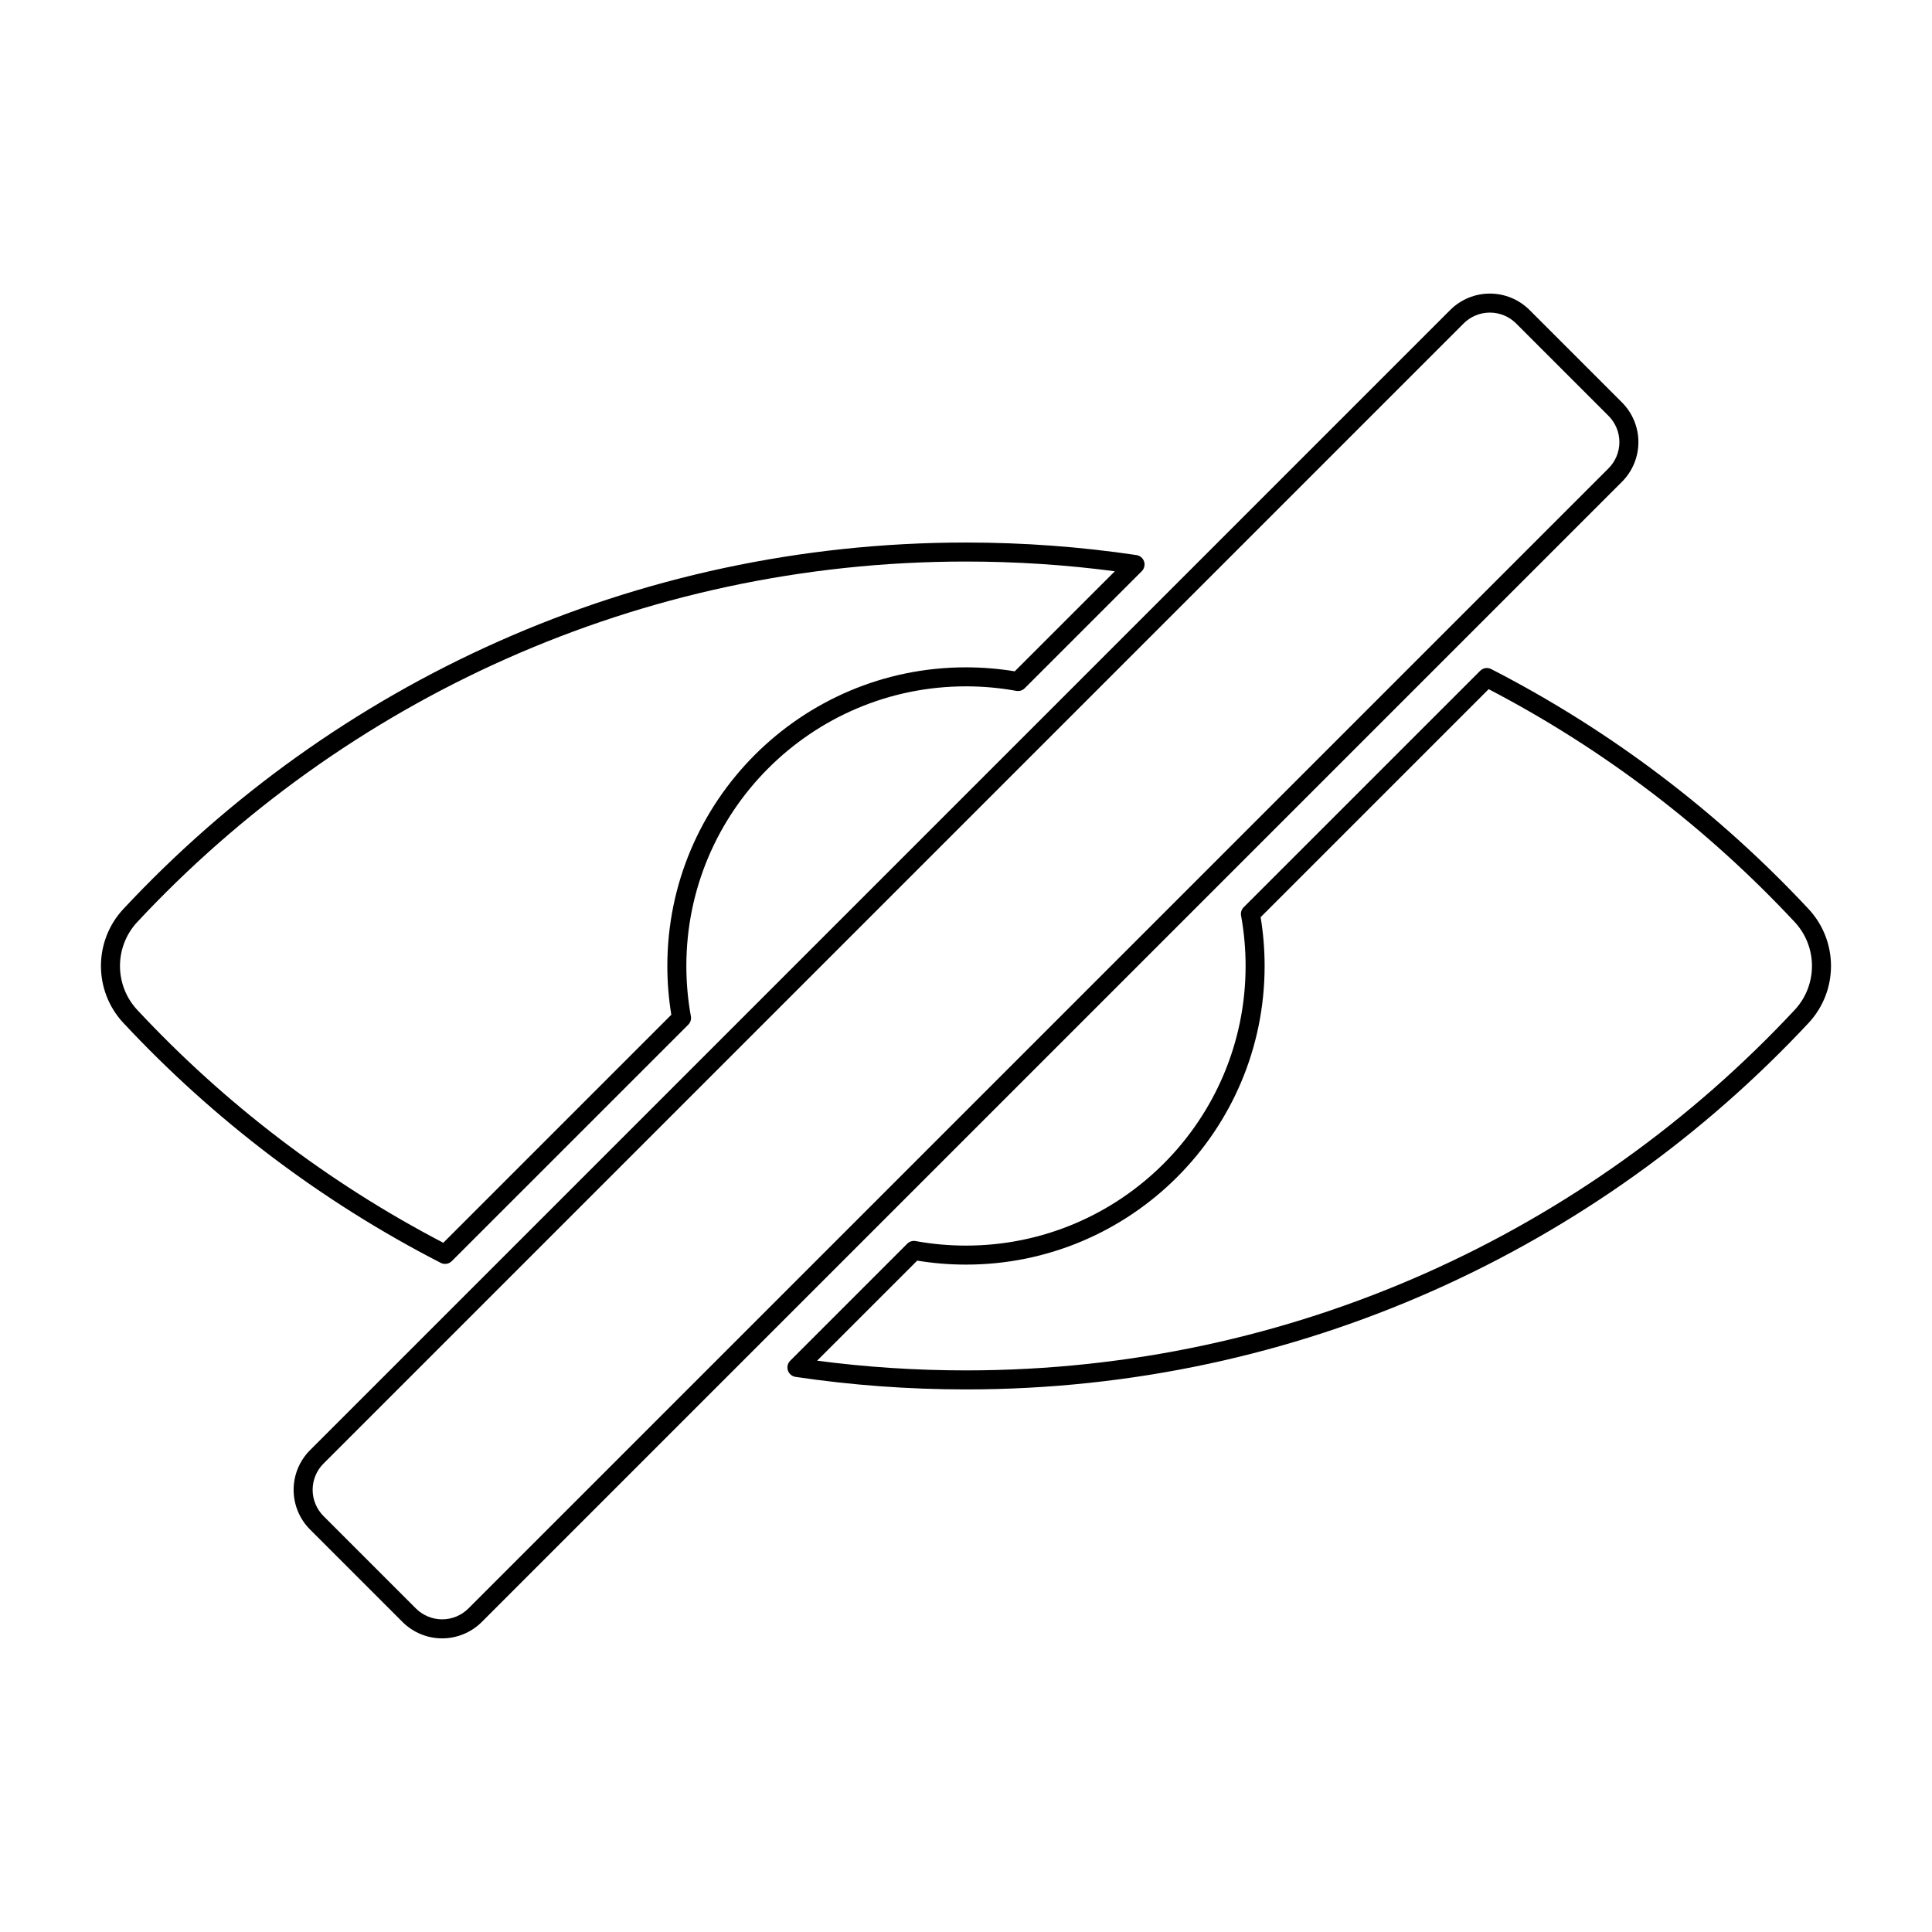
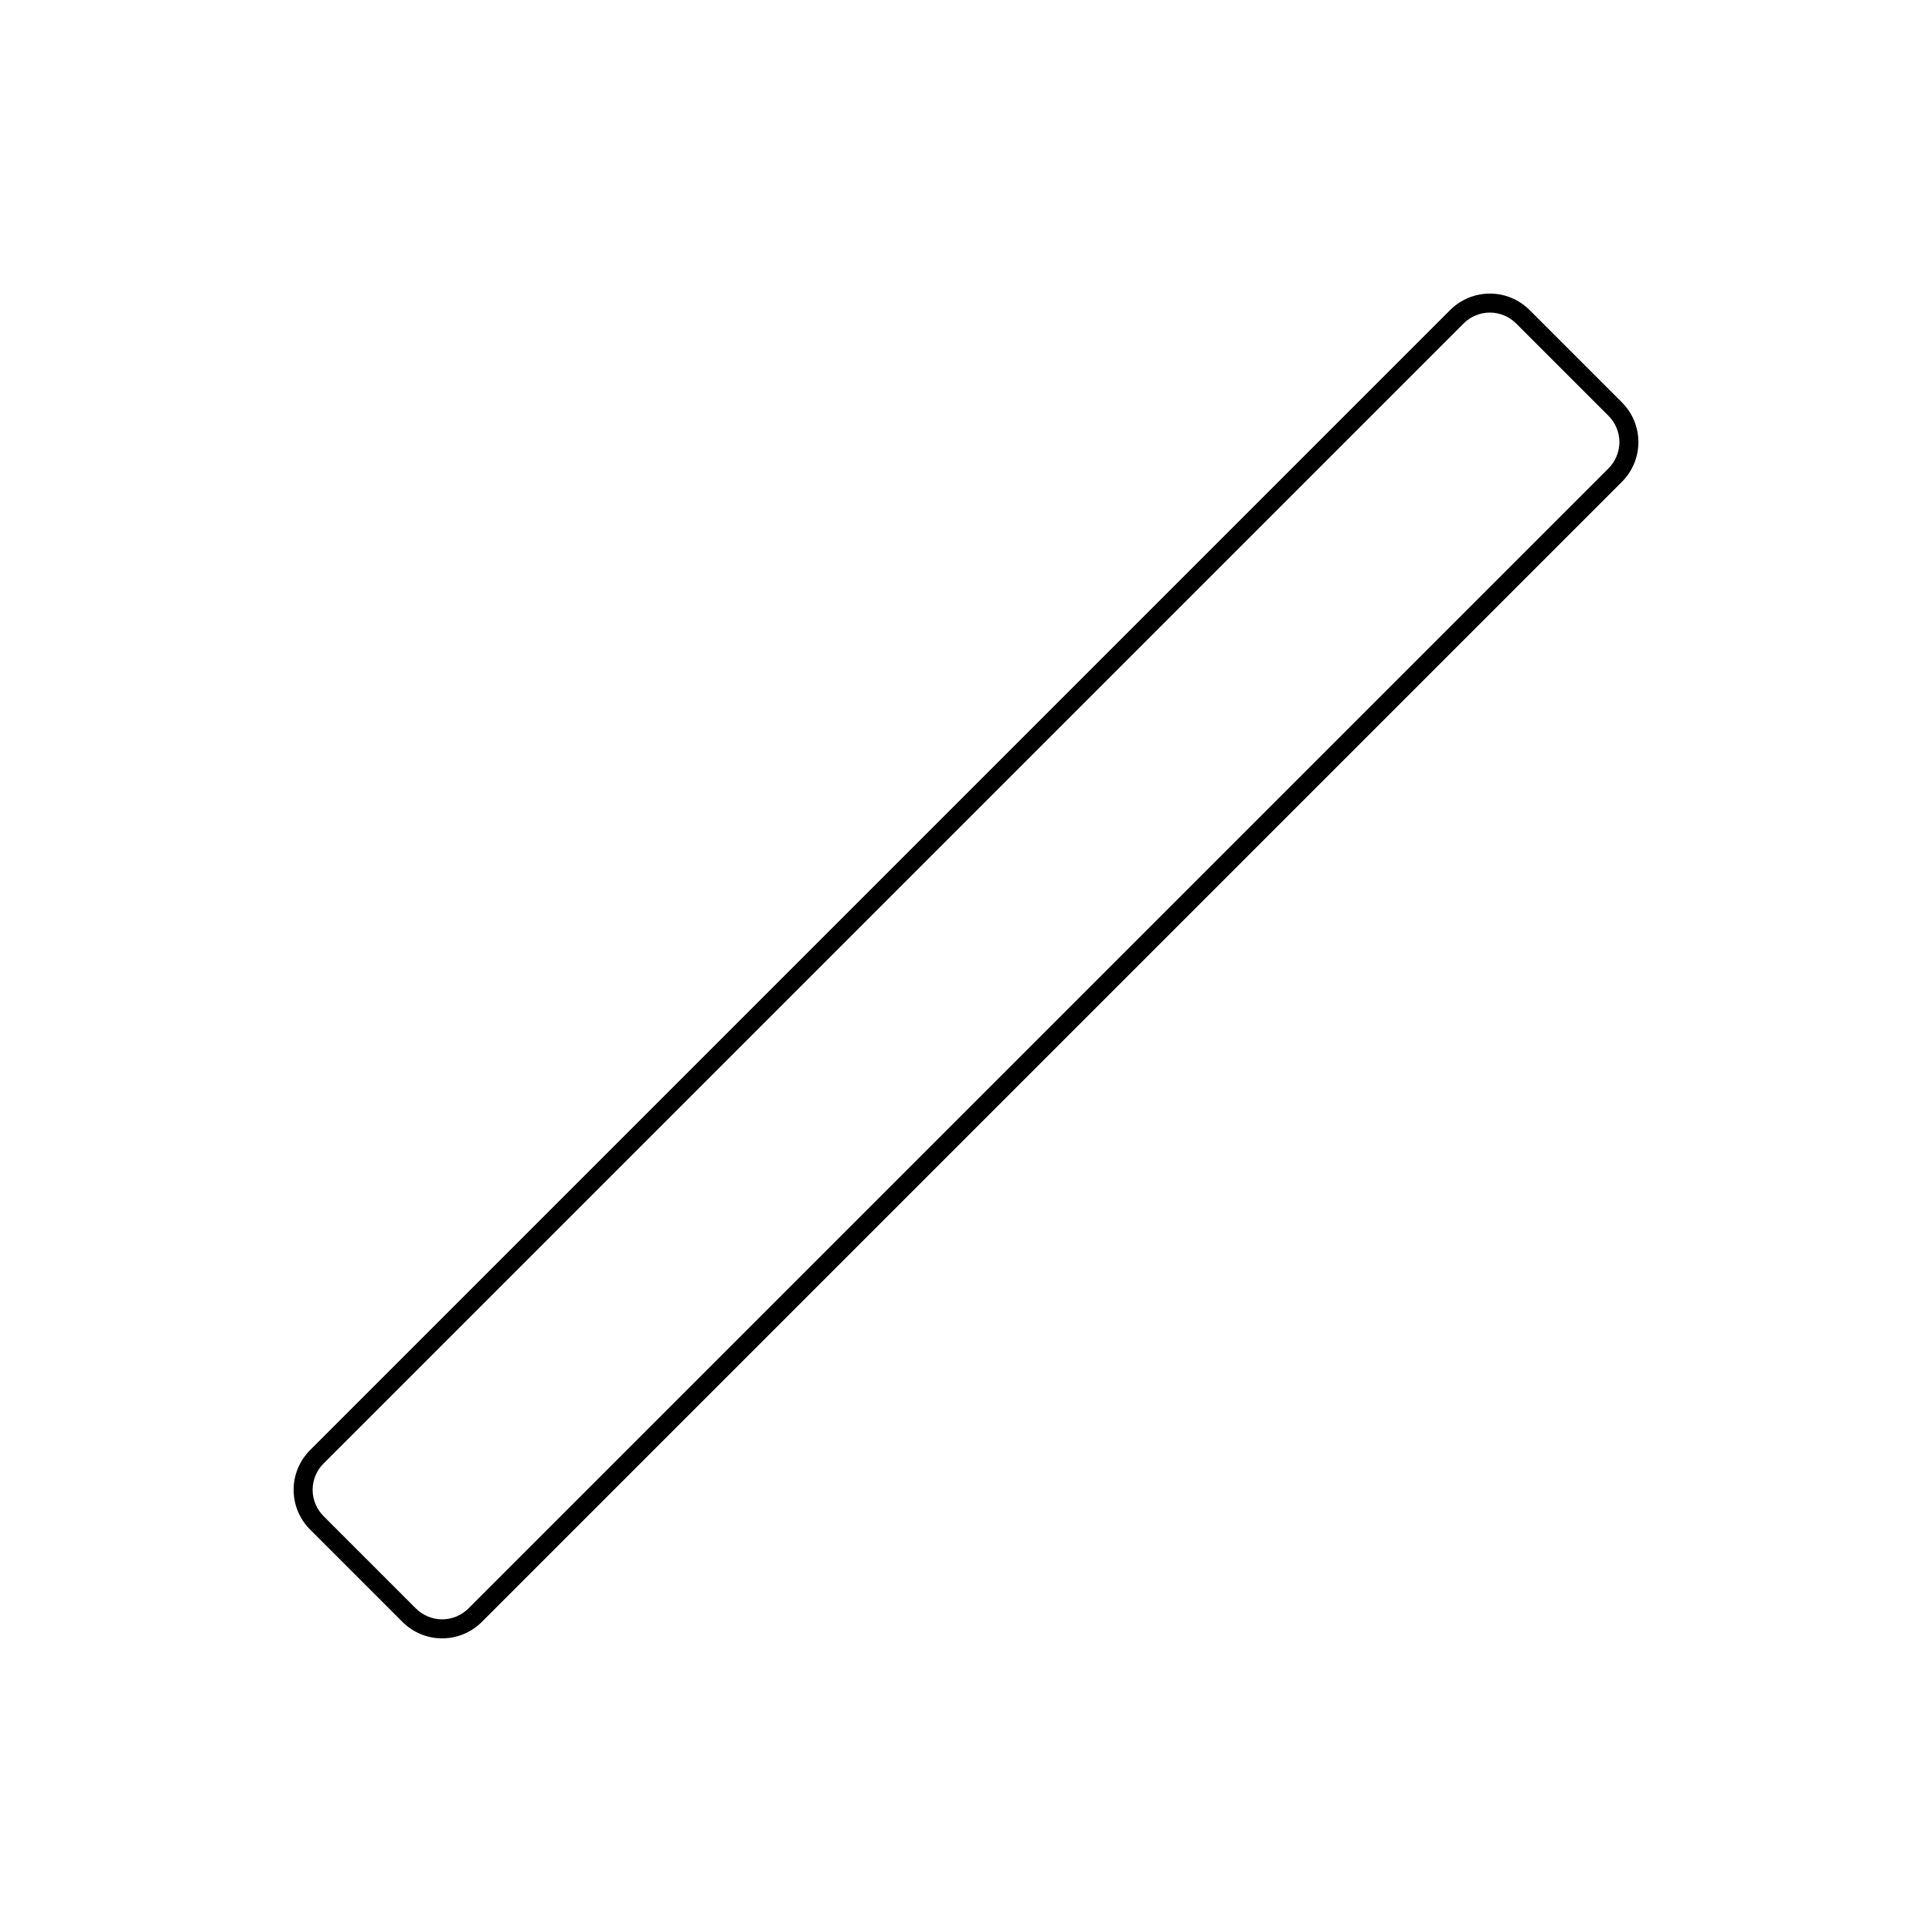
<svg xmlns="http://www.w3.org/2000/svg" fill="#000000" width="800px" height="800px" version="1.1" viewBox="144 144 512 512">
  <g fill-rule="evenodd">
    <path d="m549.35 226.16c-2.793-2.793-6.574-4.359-10.52-4.359s-7.727 1.566-10.52 4.359c-41.902 41.898-260.25 260.24-302.14 302.14-2.793 2.793-4.359 6.574-4.359 10.52s1.566 7.727 4.359 10.52c6.941 6.941 17.543 17.543 24.484 24.484 2.793 2.793 6.574 4.359 10.52 4.359 3.945 0 7.727-1.566 10.52-4.359 41.902-41.898 260.25-260.24 302.14-302.14 2.793-2.793 4.359-6.574 4.359-10.52 0-3.945-1.566-7.727-4.359-10.52-6.941-6.941-17.543-17.543-24.484-24.484zm-3.562 3.562c-1.848-1.844-4.348-2.883-6.957-2.883s-5.113 1.039-6.957 2.883l-302.14 302.14c-1.844 1.844-2.883 4.348-2.883 6.957s1.039 5.109 2.883 6.957c6.941 6.938 17.547 17.543 24.484 24.484 1.848 1.844 4.348 2.883 6.957 2.883s5.113-1.039 6.957-2.883c41.902-41.902 260.24-260.24 302.14-302.14 1.844-1.844 2.883-4.348 2.883-6.957s-1.039-5.109-2.883-6.957c-6.941-6.938-17.547-17.543-24.484-24.484z" />
-     <path d="m539.18 321.31c-0.973-0.5-2.156-0.312-2.926 0.465l-62.66 62.652c-0.586 0.586-0.848 1.422-0.695 2.231 0.785 4.328 1.199 8.781 1.199 13.336 0 40.895-33.207 74.102-74.102 74.102-4.555 0-9.008-0.414-13.336-1.199-0.812-0.152-1.648 0.109-2.231 0.695l-31.02 31.02c-0.672 0.672-0.906 1.668-0.609 2.57 0.297 0.906 1.078 1.562 2.019 1.703 14.75 2.191 29.832 3.324 45.176 3.324 88.141 0 167.61-37.418 223.38-97.203 0.004-0.004 0.012-0.012 0.016-0.016 7.793-8.473 7.793-21.512 0-29.988-0.004-0.004-0.012-0.012-0.016-0.016-24.051-25.789-52.523-47.418-84.191-63.676zm-0.672 5.324c30.496 15.891 57.93 36.859 81.168 61.781 6.019 6.543 6.019 16.609 0 23.156-54.84 58.801-133 95.598-219.68 95.598-13.371 0-26.535-0.875-39.453-2.574 0.004 0 26.527-26.516 26.527-26.516 4.207 0.691 8.523 1.055 12.93 1.055 43.676 0 79.137-35.465 79.137-79.137 0-4.402-0.363-8.723-1.055-12.934 0 0.004 60.426-60.426 60.426-60.426zm-277.7 152.04c0.973 0.5 2.156 0.312 2.926-0.465l62.66-62.652c0.586-0.586 0.848-1.422 0.695-2.231-0.785-4.328-1.199-8.781-1.199-13.336 0-40.895 33.207-74.102 74.102-74.102 4.555 0 9.008 0.414 13.336 1.199 0.812 0.152 1.648-0.109 2.231-0.695l31.02-31.02c0.672-0.672 0.906-1.668 0.609-2.57-0.297-0.906-1.078-1.562-2.019-1.703-14.75-2.191-29.832-3.324-45.176-3.324-88.141 0-167.61 37.418-223.38 97.203l-0.016 0.016c-7.793 8.473-7.793 21.512 0 29.988 0.004 0.004 0.012 0.012 0.016 0.016 24.051 25.789 52.523 47.418 84.191 63.676zm0.672-5.324c-30.496-15.891-57.93-36.859-81.168-61.781-6.019-6.543-6.019-16.609 0-23.156 54.84-58.801 133-95.598 219.68-95.598 13.371 0 26.535 0.875 39.453 2.574-0.004 0-26.527 26.516-26.527 26.516-4.207-0.691-8.523-1.055-12.93-1.055-43.676 0-79.137 35.465-79.137 79.137 0 4.402 0.363 8.723 1.055 12.934 0-0.004-60.426 60.426-60.426 60.426z" />
  </g>
</svg>